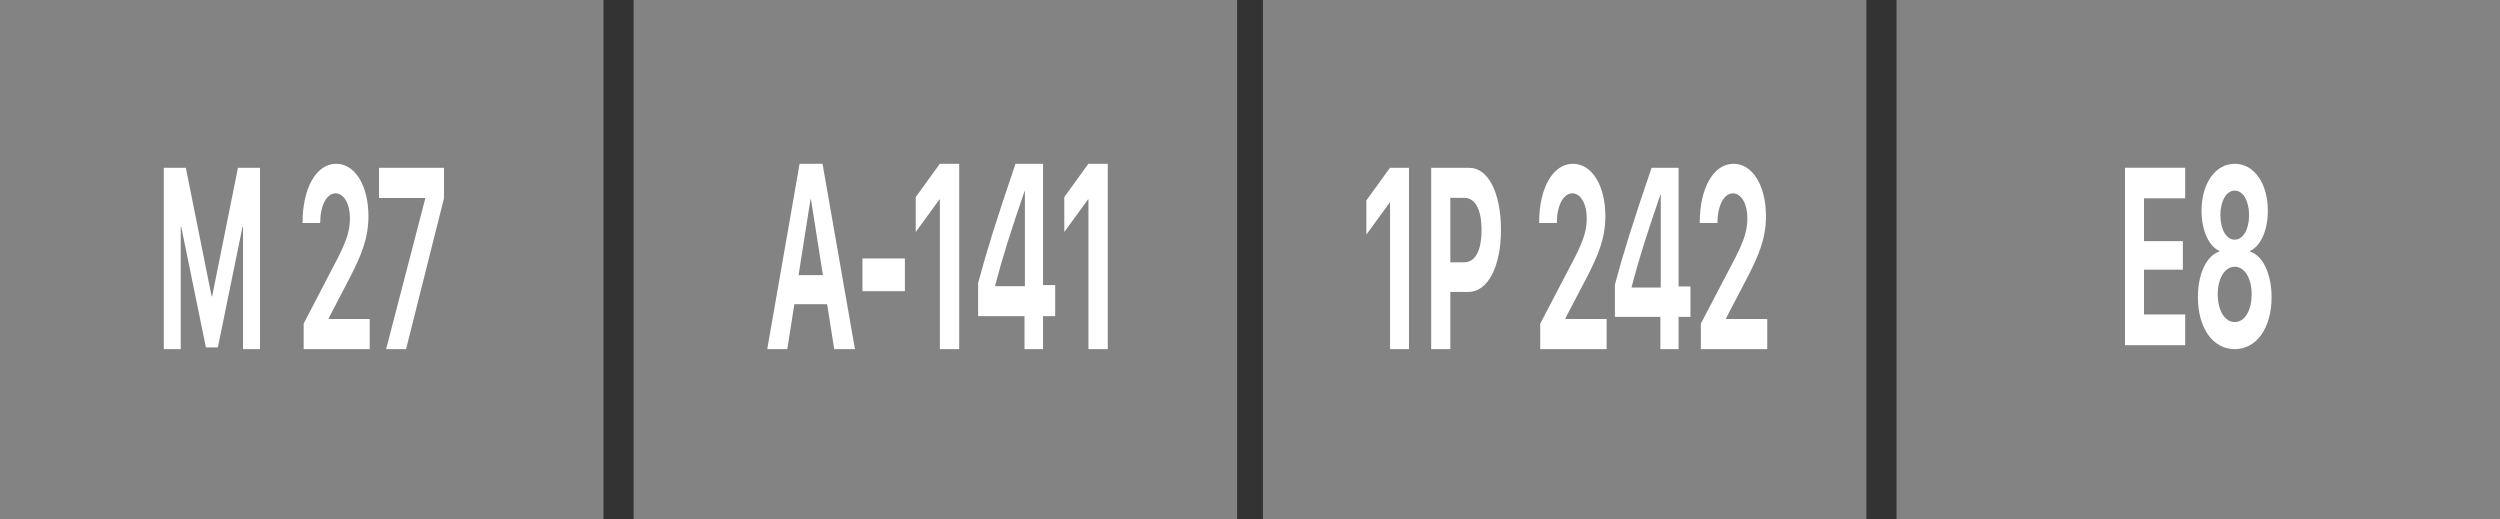
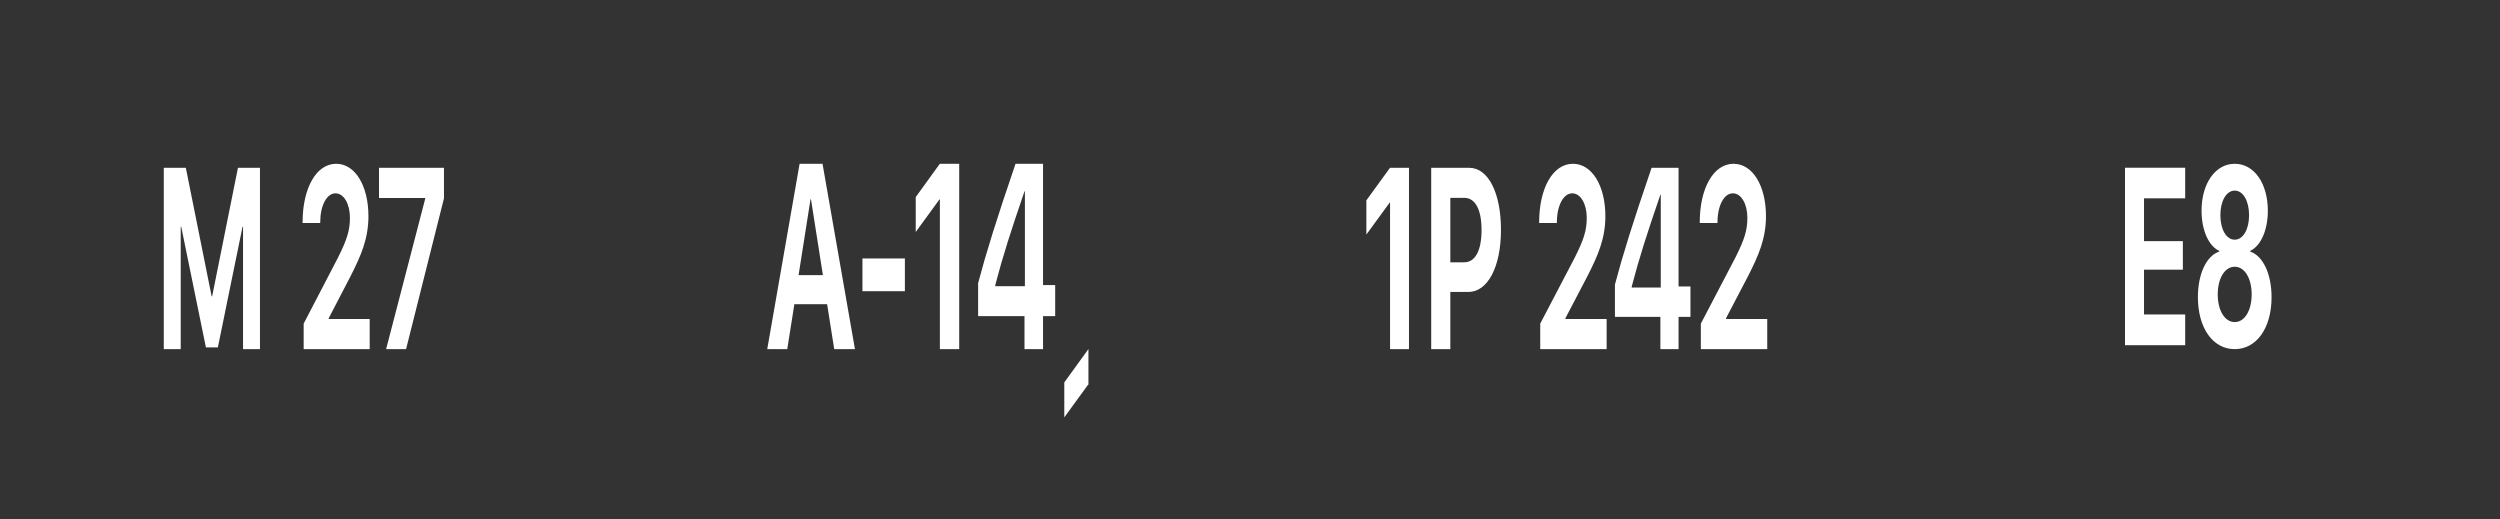
<svg xmlns="http://www.w3.org/2000/svg" width="260" height="54">
  <rect width="100%" height="100%" fill="#333333" stroke="none" />
  <g fill="none" fill-rule="evenodd">
-     <path fill="#838383" d="M0 0h62.759v54H0zM65.897 0h62.759v54H65.897zM131.345 0h62.759v54h-62.759zM197.241 0H260v54h-62.759z" />
-     <path d="M27.037 17.453h-2.29l-2.685 13.369h-.052l-2.684-13.37h-2.292V36.31h1.761V23.582h.053l2.566 12.545h1.244l2.566-12.545h.052V36.31h1.761V17.453zm4.432 5.671v.066h1.833v-.066c0-1.738.675-3.018 1.591-3.018.877 0 1.5 1.123 1.5 2.535 0 1.307-.295 2.26-1.251 4.169l-3.561 6.847v2.653h6.867v-3.136h-4.262v-.078l2.304-4.43c1.041-2.065 1.827-3.83 1.827-6.182 0-3.15-1.368-5.45-3.359-5.45-2.062 0-3.489 2.523-3.489 6.09zm8.687 13.186h2.075l3.941-15.682v-3.175h-6.755v3.136h4.805v.078L40.156 36.31zM86.759 36.31l-.739-4.675h-3.406l-.739 4.675h-2.082l3.365-19.276h2.385l3.372 19.276H86.76zm-2.465-15.589l-1.243 7.895h2.532l-1.242-7.895h-.047zm9.814 9.565v-3.407h-4.414v3.407h4.414zm3.64 6.024h2.009V17.034h-2.015l-2.506 3.46v3.634l2.472-3.393h.04V36.31zm8.8 0v-3.433h-4.823v-3.433c.847-3.206 1.901-6.585 3.89-12.41h2.861v12.61h1.263v3.233h-1.263v3.433h-1.928zm-3.043-6.652v.107h3.084v-9.872h-.04c-1.411 4.114-2.258 6.746-3.044 9.765zm9.693 6.652h2.009V17.034h-2.015l-2.506 3.46v3.634l2.472-3.393h.04V36.31zM144.566 36.31h1.968V17.453h-1.975l-2.456 3.384v3.555l2.423-3.32h.04V36.31zm4.28-18.857h3.963c1.949 0 3.292 2.574 3.292 6.455 0 3.869-1.39 6.456-3.39 6.456h-1.877v5.946h-1.989V17.453zm1.988 3.123v6.704h1.442c1.139 0 1.804-1.202 1.804-3.358 0-2.144-.659-3.346-1.798-3.346h-1.448zm9.237 2.548v.066h1.844v-.066c0-1.738.678-3.018 1.6-3.018.882 0 1.507 1.123 1.507 2.535 0 1.307-.296 2.26-1.257 4.169l-3.582 6.847v2.653h6.907v-3.136h-4.287v-.078l2.318-4.43c1.047-2.065 1.837-3.83 1.837-6.182 0-3.15-1.376-5.45-3.378-5.45-2.074 0-3.509 2.523-3.509 6.09zM172.68 36.31v-3.358h-4.727v-3.359c.83-3.136 1.863-6.443 3.812-12.14h2.805v12.336h1.238v3.163h-1.238v3.358h-1.89zm-2.982-6.508v.105h3.022v-9.658h-.04c-1.382 4.025-2.212 6.6-2.982 9.553zm7.078-6.678v.066h1.843v-.066c0-1.738.678-3.018 1.6-3.018.882 0 1.508 1.123 1.508 2.535 0 1.307-.297 2.26-1.258 4.169l-3.581 6.847v2.653h6.906v-3.136h-4.286v-.078l2.317-4.43c1.047-2.065 1.837-3.83 1.837-6.182 0-3.15-1.376-5.45-3.377-5.45-2.074 0-3.51 2.523-3.51 6.09zM227.259 32.703h-4.282v-4.656h4.04V25.08h-4.04v-4.451h4.282v-3.185H221V35.9h6.259v-3.198zm5.152 3.607c-2.291 0-3.83-2.212-3.83-5.41 0-2.43.904-4.31 2.22-4.733v-.077c-1.1-.498-1.84-2.148-1.84-4.182 0-2.814 1.427-4.874 3.45-4.874 2.03 0 3.444 2.047 3.444 4.887 0 2.008-.733 3.658-1.833 4.17v.076c1.322.435 2.22 2.315 2.22 4.746 0 3.197-1.559 5.397-3.83 5.397zm0-2.814c1.041 0 1.762-1.215 1.762-2.878 0-1.662-.72-2.878-1.762-2.878-1.04 0-1.767 1.216-1.767 2.878 0 1.663.726 2.878 1.767 2.878zm0-8.57c.871 0 1.493-1.074 1.493-2.545 0-1.484-.622-2.558-1.493-2.558-.877 0-1.492 1.087-1.492 2.558 0 1.471.615 2.545 1.492 2.545z" fill="#FFF" />
+     <path d="M27.037 17.453h-2.29l-2.685 13.369h-.052l-2.684-13.37h-2.292V36.31h1.761V23.582h.053l2.566 12.545h1.244l2.566-12.545h.052V36.31h1.761V17.453zm4.432 5.671v.066h1.833v-.066c0-1.738.675-3.018 1.591-3.018.877 0 1.5 1.123 1.5 2.535 0 1.307-.295 2.26-1.251 4.169l-3.561 6.847v2.653h6.867v-3.136h-4.262v-.078l2.304-4.43c1.041-2.065 1.827-3.83 1.827-6.182 0-3.15-1.368-5.45-3.359-5.45-2.062 0-3.489 2.523-3.489 6.09zm8.687 13.186h2.075l3.941-15.682v-3.175h-6.755v3.136h4.805v.078L40.156 36.31zM86.759 36.31l-.739-4.675h-3.406l-.739 4.675h-2.082l3.365-19.276h2.385l3.372 19.276H86.76zm-2.465-15.589l-1.243 7.895h2.532l-1.242-7.895h-.047zm9.814 9.565v-3.407h-4.414v3.407h4.414zm3.64 6.024h2.009V17.034h-2.015l-2.506 3.46v3.634l2.472-3.393h.04V36.31zm8.8 0v-3.433h-4.823v-3.433c.847-3.206 1.901-6.585 3.89-12.41h2.861v12.61h1.263v3.233h-1.263v3.433h-1.928zm-3.043-6.652v.107h3.084v-9.872h-.04c-1.411 4.114-2.258 6.746-3.044 9.765zm9.693 6.652h2.009h-2.015l-2.506 3.46v3.634l2.472-3.393h.04V36.31zM144.566 36.31h1.968V17.453h-1.975l-2.456 3.384v3.555l2.423-3.32h.04V36.31zm4.28-18.857h3.963c1.949 0 3.292 2.574 3.292 6.455 0 3.869-1.39 6.456-3.39 6.456h-1.877v5.946h-1.989V17.453zm1.988 3.123v6.704h1.442c1.139 0 1.804-1.202 1.804-3.358 0-2.144-.659-3.346-1.798-3.346h-1.448zm9.237 2.548v.066h1.844v-.066c0-1.738.678-3.018 1.6-3.018.882 0 1.507 1.123 1.507 2.535 0 1.307-.296 2.26-1.257 4.169l-3.582 6.847v2.653h6.907v-3.136h-4.287v-.078l2.318-4.43c1.047-2.065 1.837-3.83 1.837-6.182 0-3.15-1.376-5.45-3.378-5.45-2.074 0-3.509 2.523-3.509 6.09zM172.68 36.31v-3.358h-4.727v-3.359c.83-3.136 1.863-6.443 3.812-12.14h2.805v12.336h1.238v3.163h-1.238v3.358h-1.89zm-2.982-6.508v.105h3.022v-9.658h-.04c-1.382 4.025-2.212 6.6-2.982 9.553zm7.078-6.678v.066h1.843v-.066c0-1.738.678-3.018 1.6-3.018.882 0 1.508 1.123 1.508 2.535 0 1.307-.297 2.26-1.258 4.169l-3.581 6.847v2.653h6.906v-3.136h-4.286v-.078l2.317-4.43c1.047-2.065 1.837-3.83 1.837-6.182 0-3.15-1.376-5.45-3.377-5.45-2.074 0-3.51 2.523-3.51 6.09zM227.259 32.703h-4.282v-4.656h4.04V25.08h-4.04v-4.451h4.282v-3.185H221V35.9h6.259v-3.198zm5.152 3.607c-2.291 0-3.83-2.212-3.83-5.41 0-2.43.904-4.31 2.22-4.733v-.077c-1.1-.498-1.84-2.148-1.84-4.182 0-2.814 1.427-4.874 3.45-4.874 2.03 0 3.444 2.047 3.444 4.887 0 2.008-.733 3.658-1.833 4.17v.076c1.322.435 2.22 2.315 2.22 4.746 0 3.197-1.559 5.397-3.83 5.397zm0-2.814c1.041 0 1.762-1.215 1.762-2.878 0-1.662-.72-2.878-1.762-2.878-1.04 0-1.767 1.216-1.767 2.878 0 1.663.726 2.878 1.767 2.878zm0-8.57c.871 0 1.493-1.074 1.493-2.545 0-1.484-.622-2.558-1.493-2.558-.877 0-1.492 1.087-1.492 2.558 0 1.471.615 2.545 1.492 2.545z" fill="#FFF" />
  </g>
</svg>